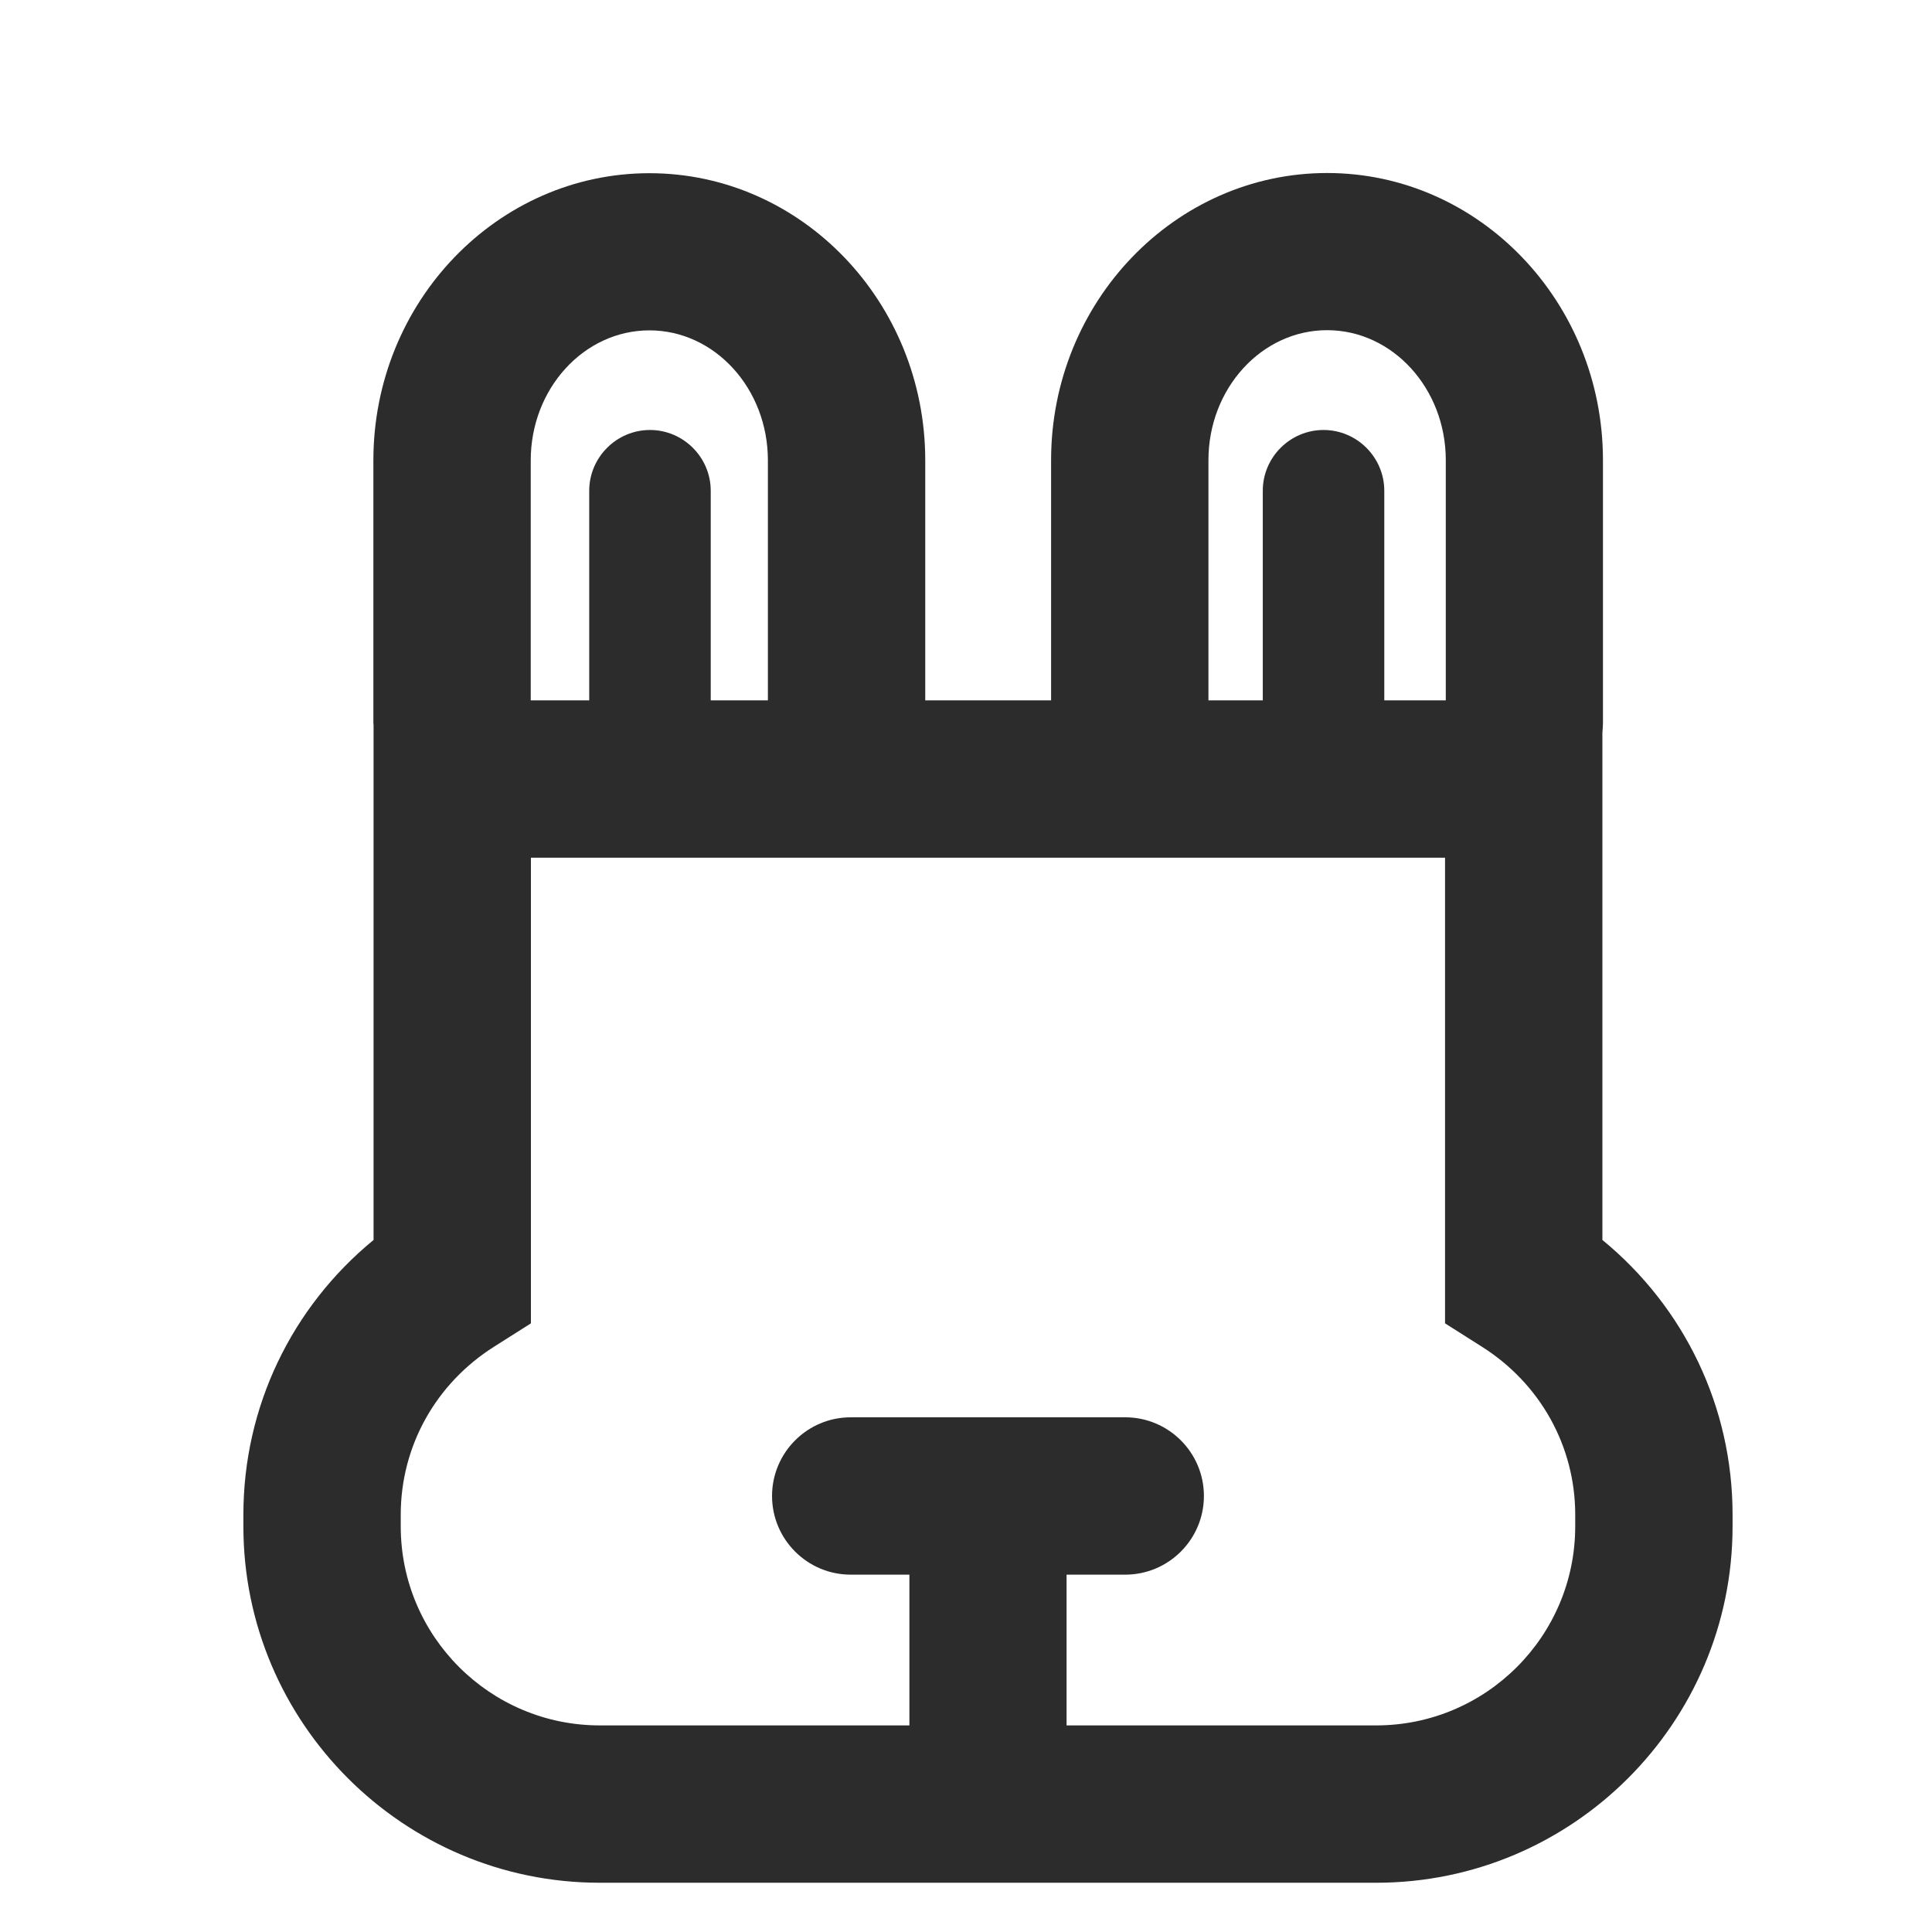
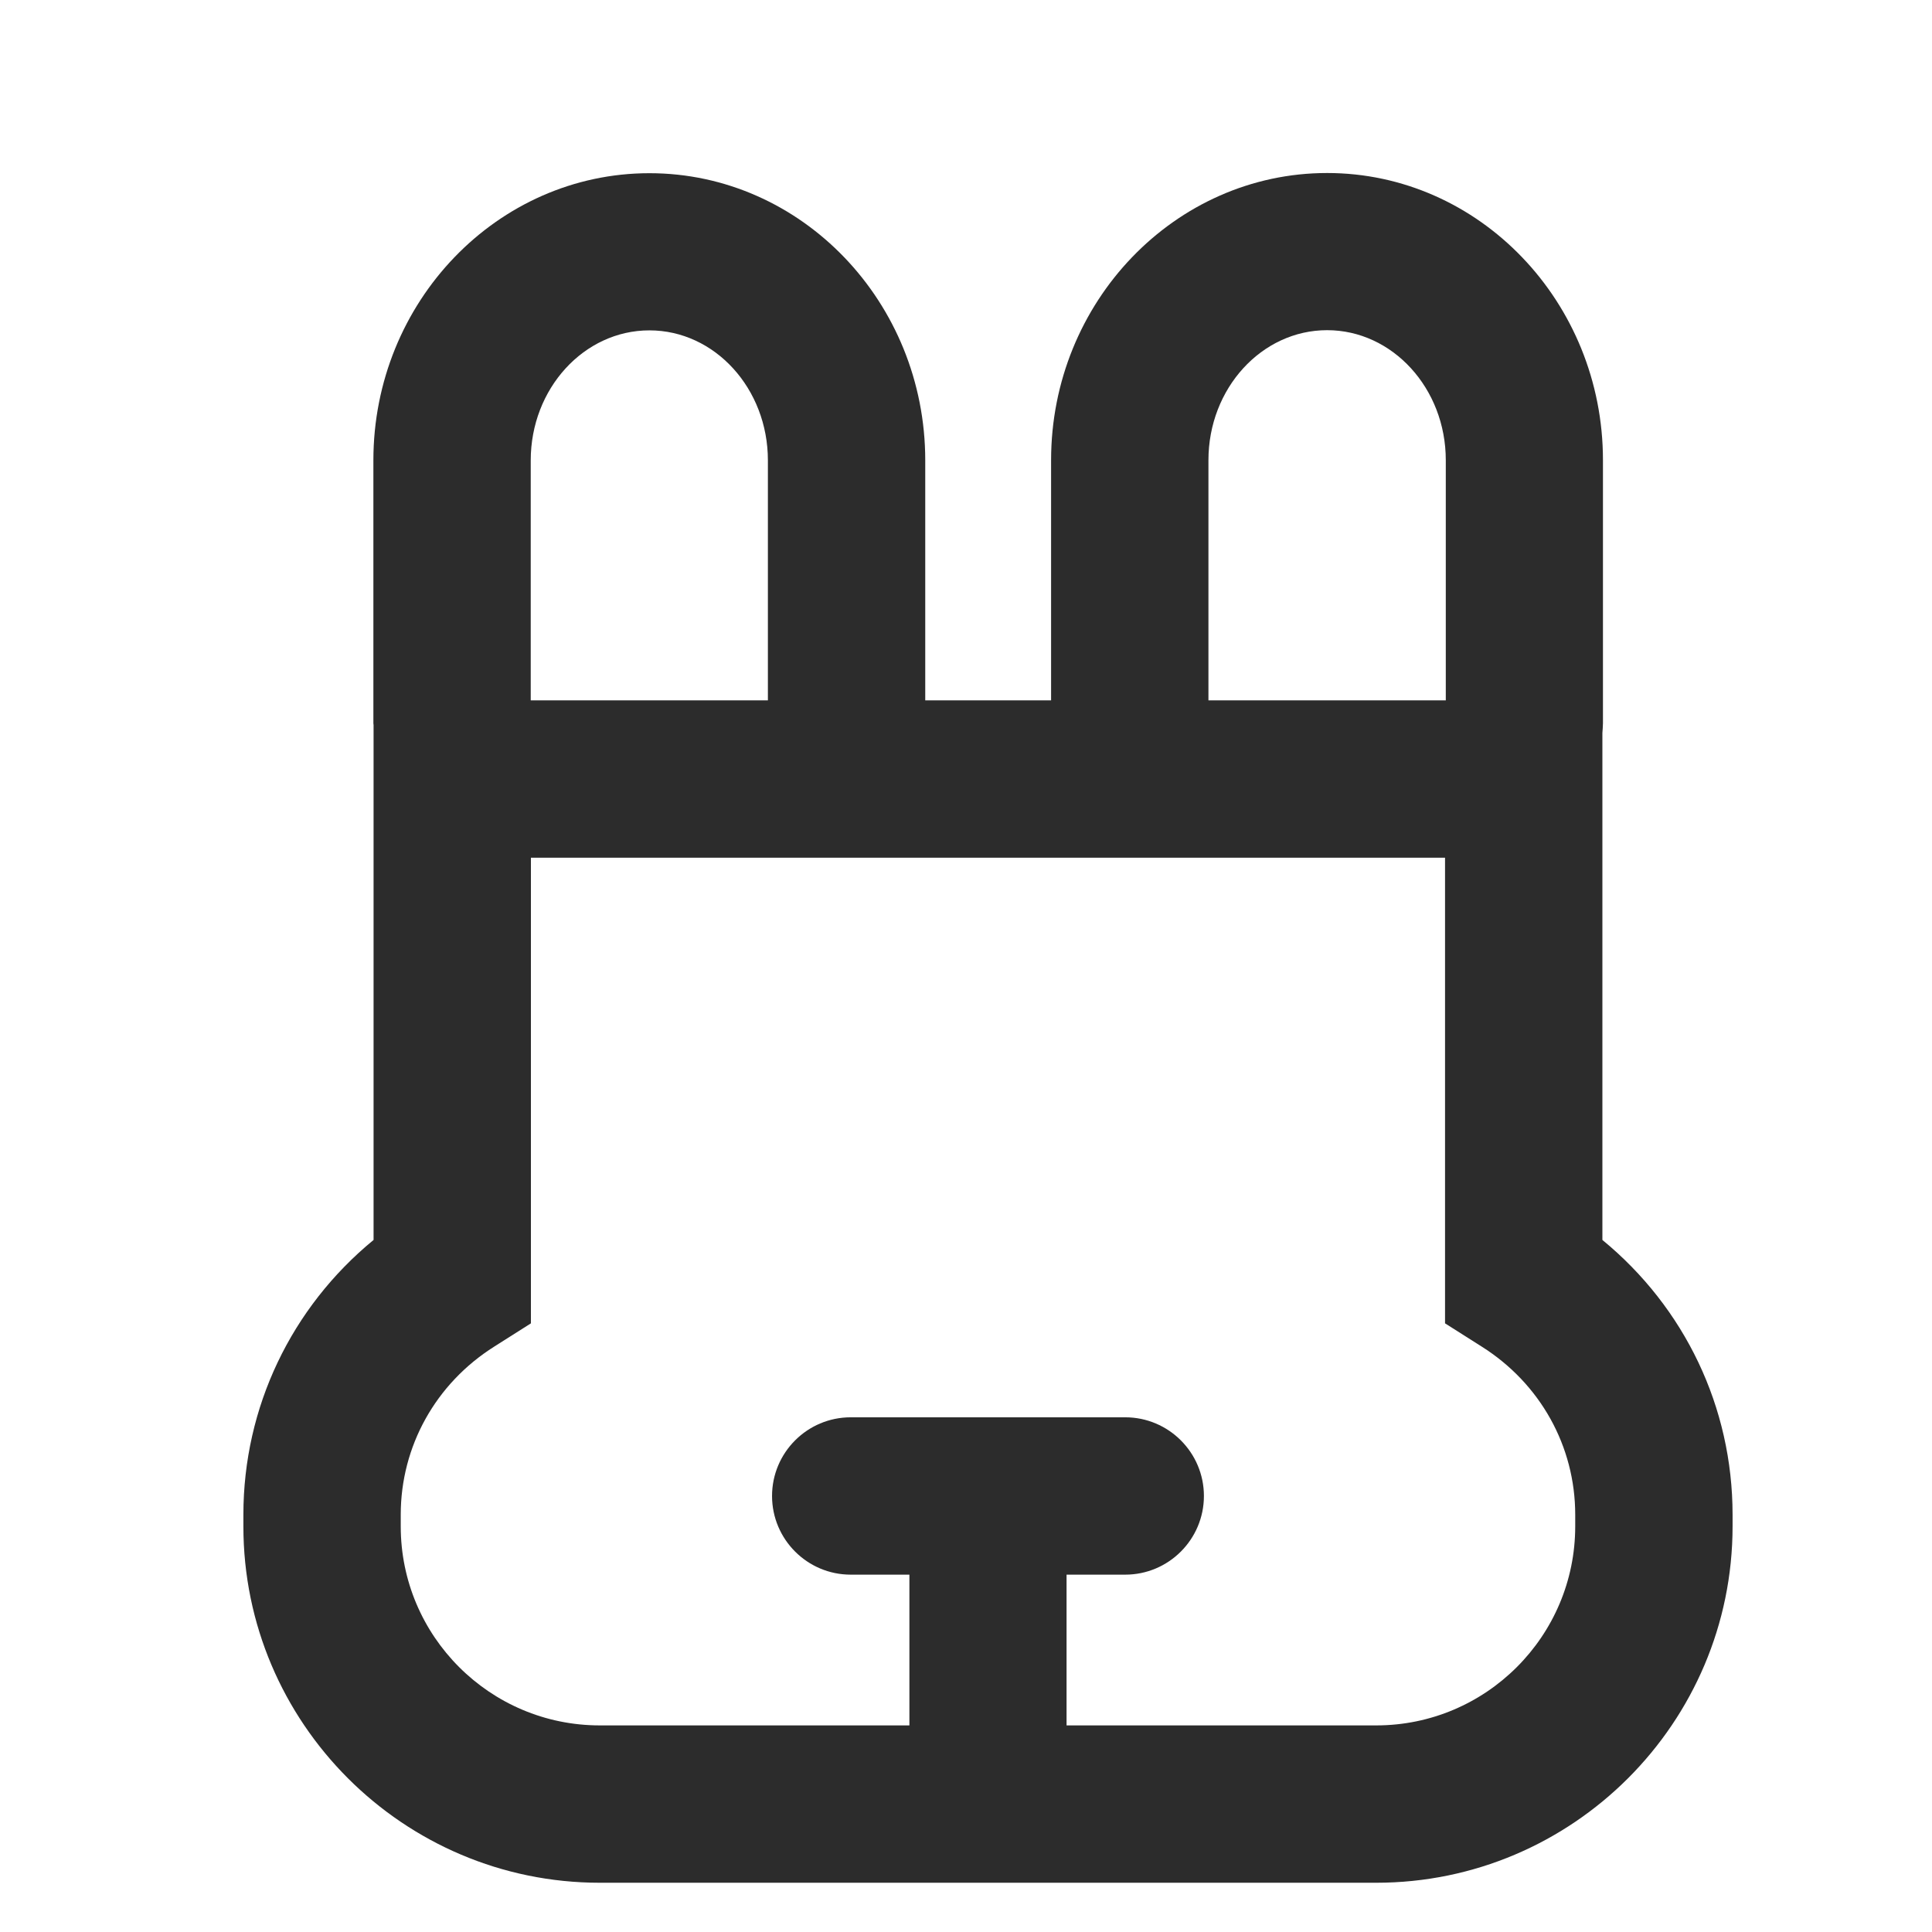
<svg xmlns="http://www.w3.org/2000/svg" t="1604476132820" class="icon" viewBox="0 0 1024 1024" version="1.1" p-id="2317" width="48" height="48">
-   <path d="M701.5 429.2c-17.7 0-32.2-14.5-32.2-32.2V260.1c0-17.7 14.5-32.2 32.2-32.2 17.7 0 32.2 14.5 32.2 32.2v136.8c0.1 17.8-14.5 32.3-32.2 32.3zM344.5 429.2c-17.7 0-32.2-14.5-32.2-32.2V260.1c0-17.7 14.5-32.2 32.2-32.2 17.7 0 32.2 14.5 32.2 32.2v136.8c0.1 17.8-14.4 32.3-32.2 32.3z" fill="#2c2c2c" p-id="2318" />
  <path d="M849.3 657.2V388.5c0.1-1.7 0.3-3.4 0.3-5.2V243.9c0-83.9-65.6-152.2-146.2-152.2S557.1 160 557.1 243.9v127.3h-66.7V244c0-83.9-65.6-152.2-146.2-152.2S197.9 160 197.9 244v139.4c0 0.3 0.1 0.6 0.1 0.9v272.9c-43.6 35.8-69 88.7-69 145.6v6.2c0 104.1 84.7 188.9 188.9 188.9h411.5c104.1 0 188.9-84.7 188.9-188.9v-6.2c0-57-25.4-109.8-69-145.6zM640.5 243.9c0-38 28.2-68.9 62.9-68.9s62.9 30.9 62.9 68.9v127.3H640.5V243.9z m-359.2 0.1c0-38 28.2-68.9 62.9-68.9S407 206 407 244v127.2H281.3V244z m553.6 565c0 58.2-47.3 105.5-105.5 105.5H565.3v-79.9h31.1c23 0 41.7-18.7 41.7-41.7 0-23-18.7-41.7-41.7-41.7H450.9c-23 0-41.7 18.7-41.7 41.7 0 23 18.7 41.7 41.7 41.7H482v79.9H317.9c-58.2 0-105.5-47.3-105.5-105.5v-6.2c0-36.2 18.5-69.5 49.6-89.1l19.4-12.3V454.6h484.5v246.8l19.4 12.3c31.1 19.6 49.6 52.9 49.6 89.1v6.2z" fill="#2c2c2c" p-id="2319" />
</svg>